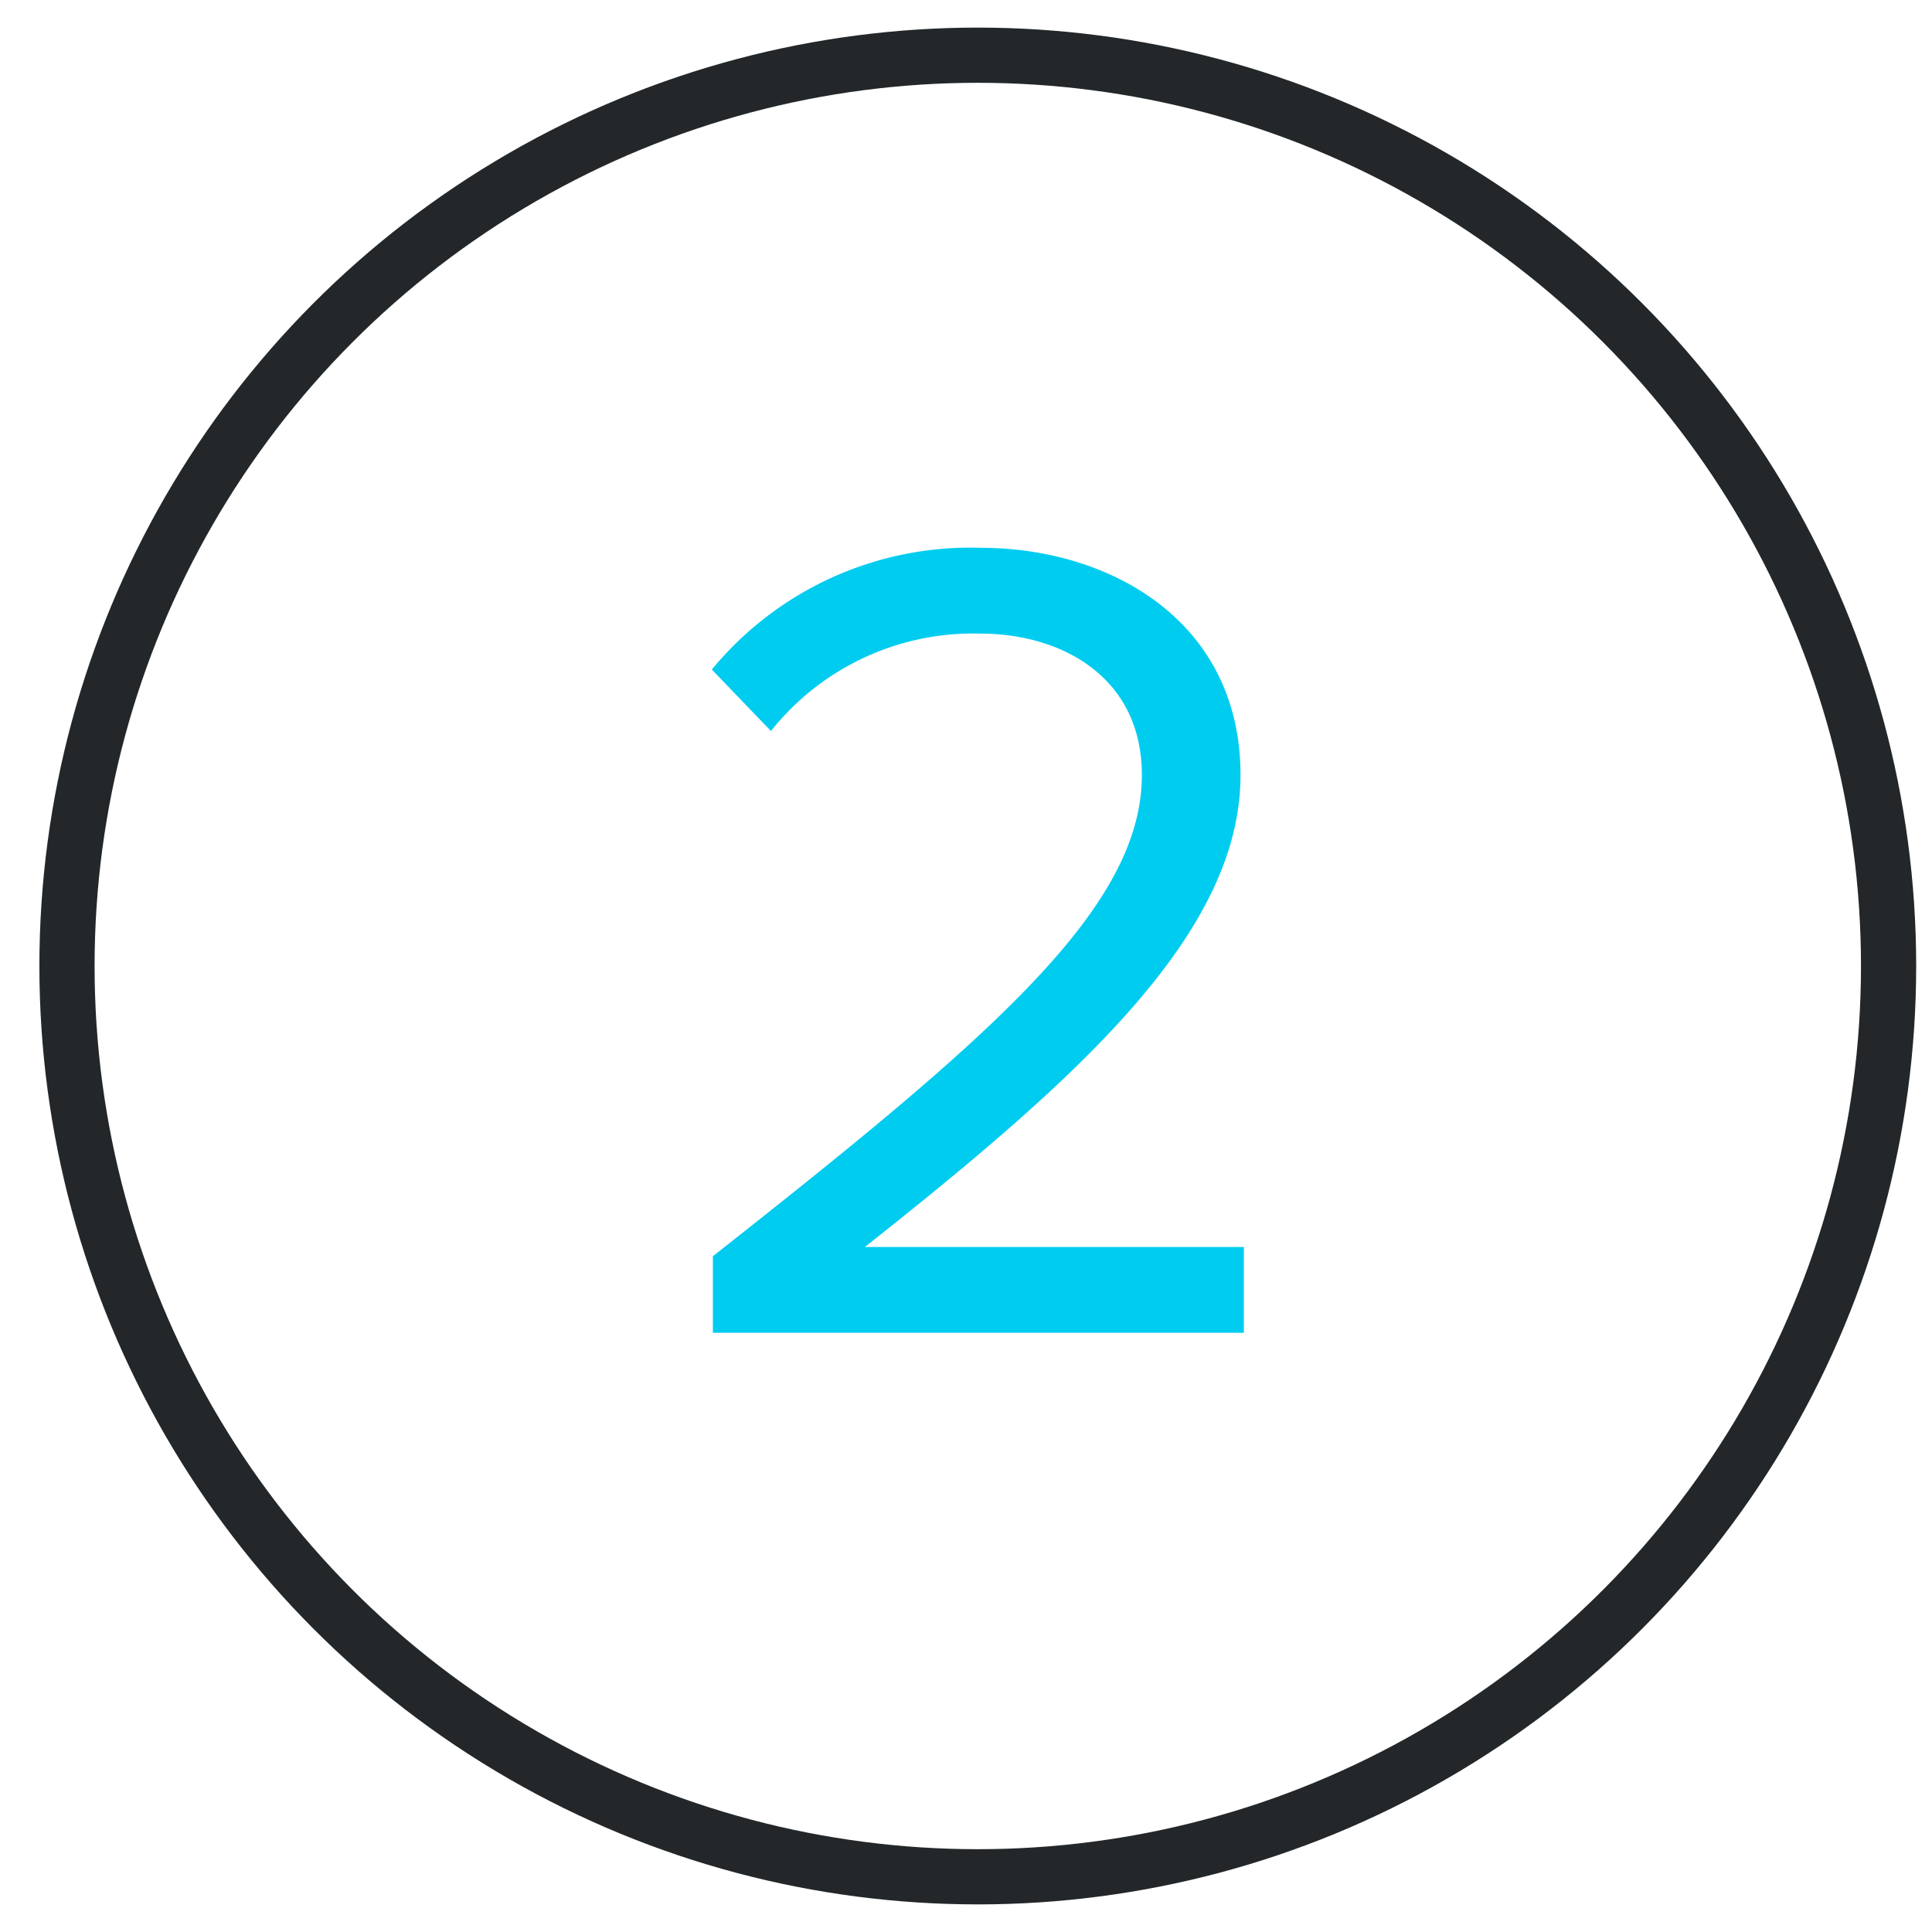
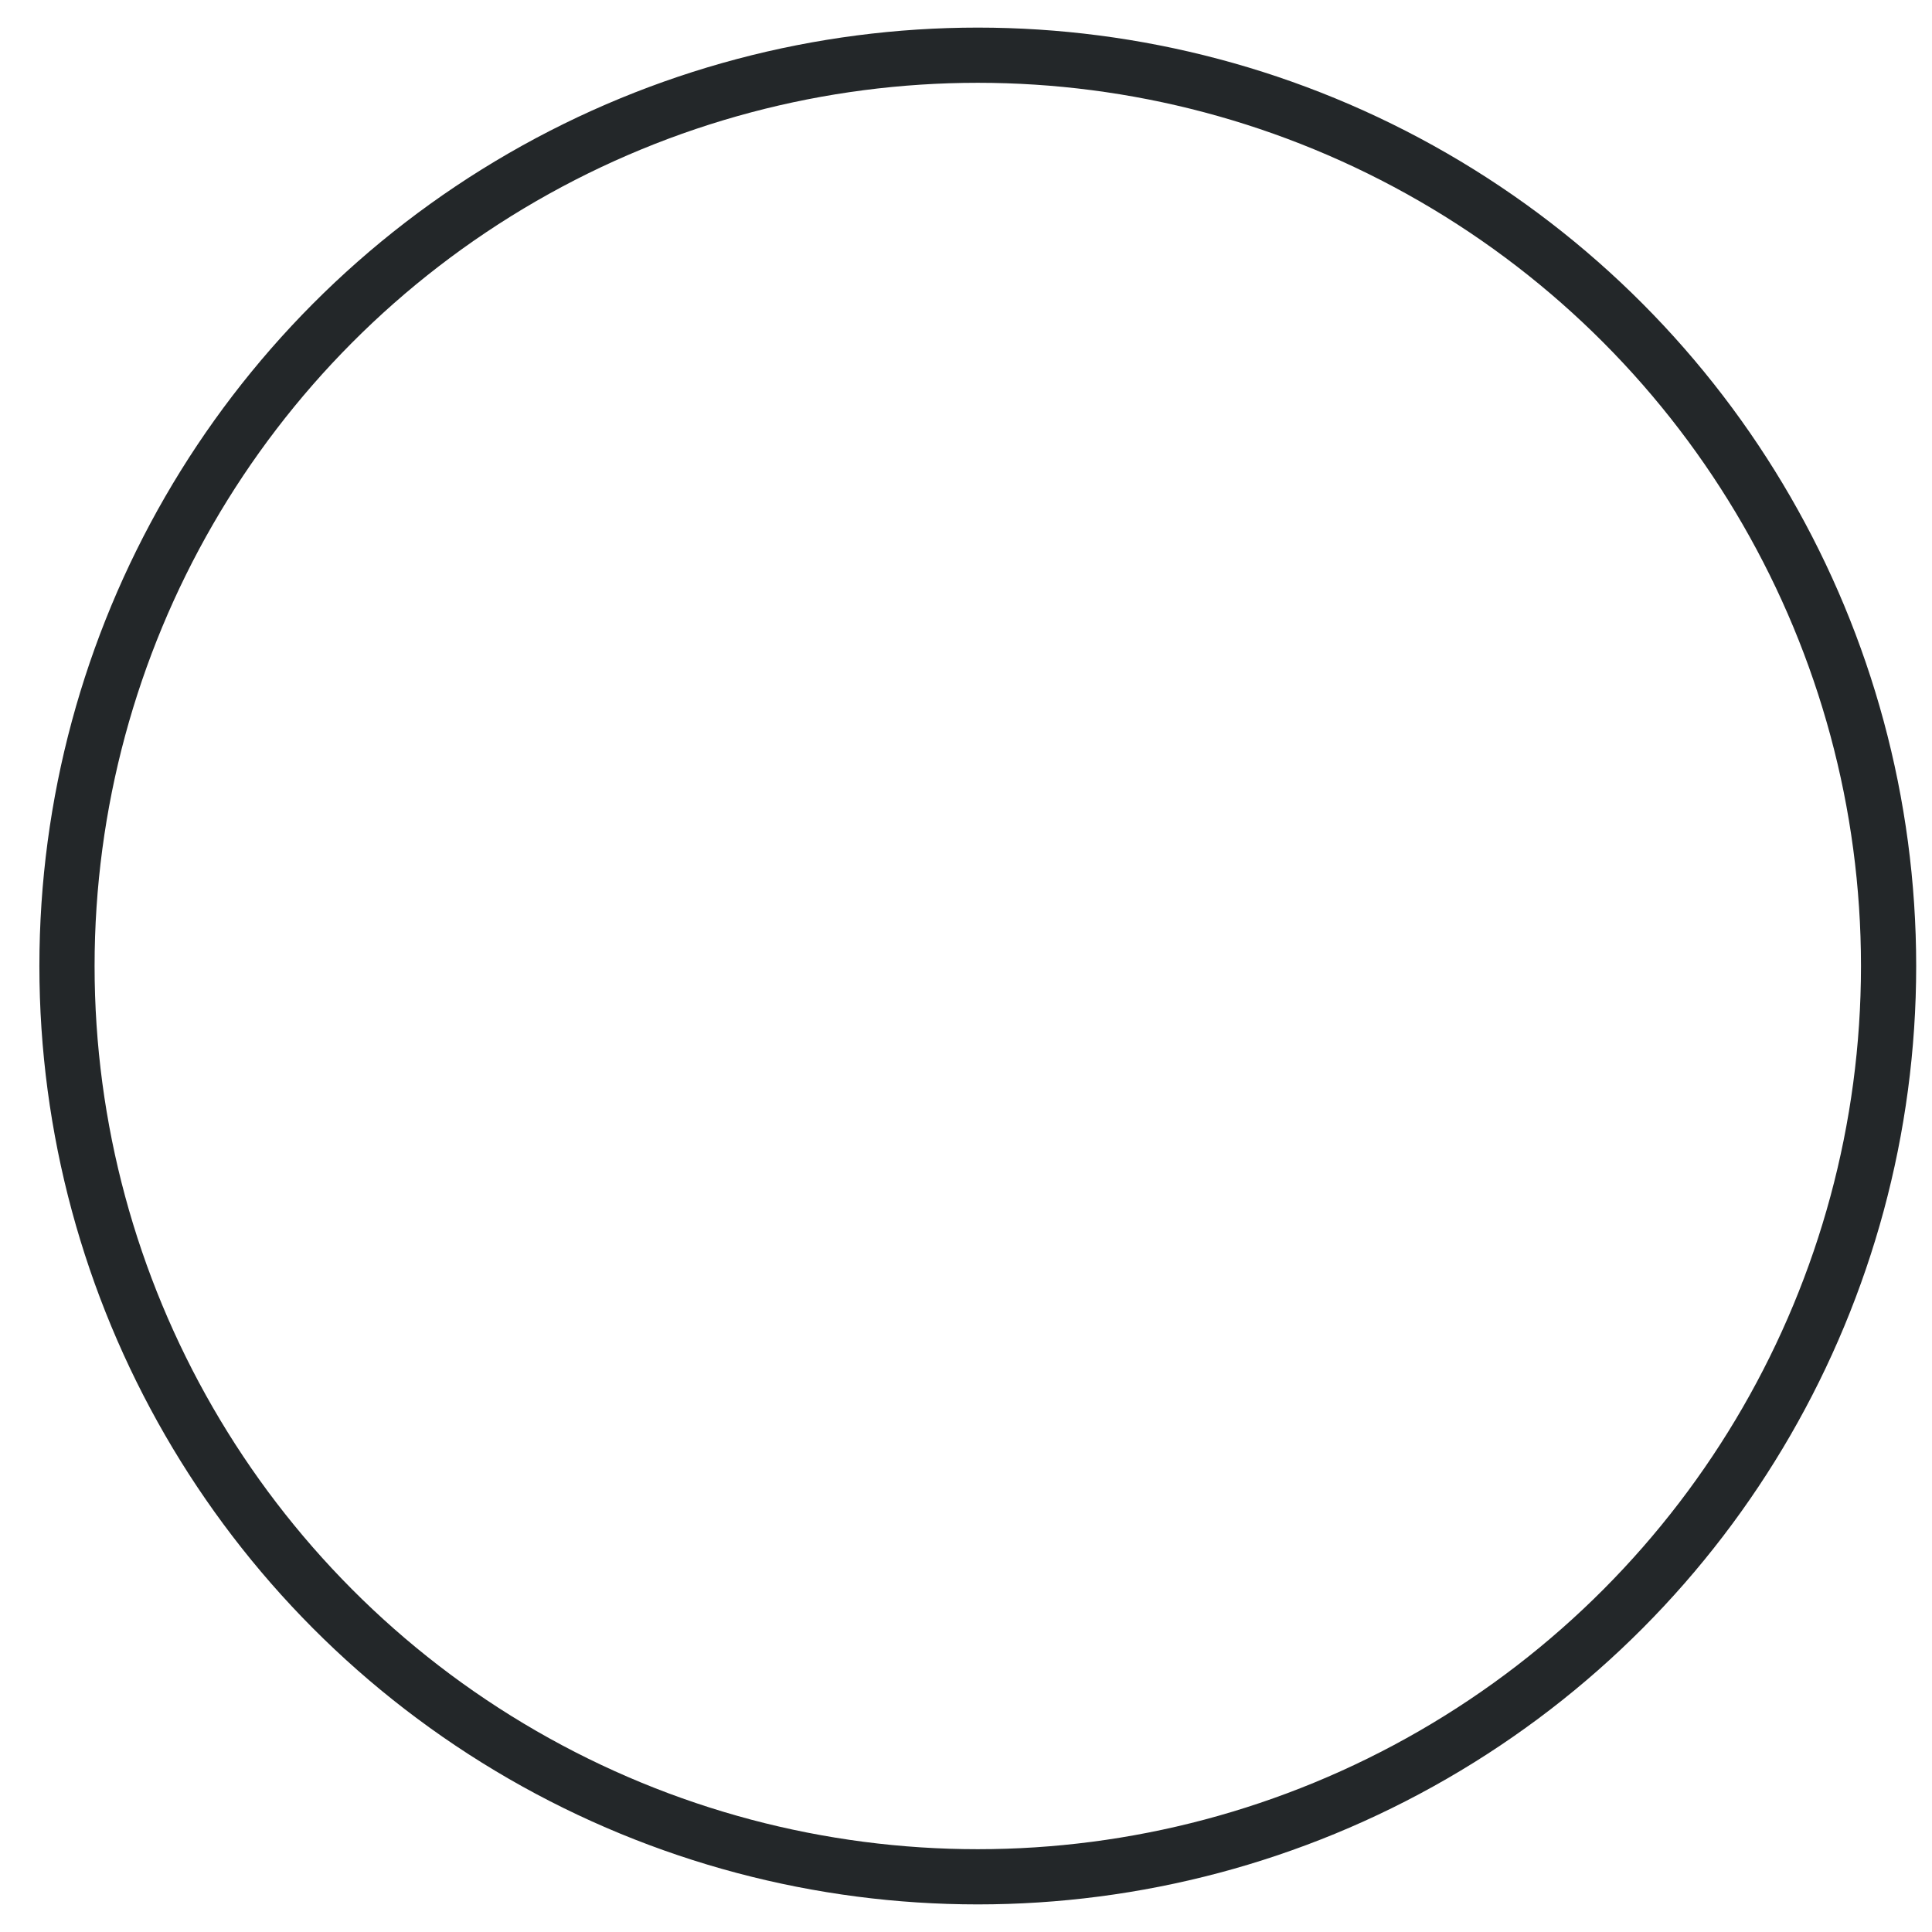
<svg xmlns="http://www.w3.org/2000/svg" height="70" width="70">
  <circle cx="35.427" cy="35" fill="none" r="33" stroke="#232729" stroke-miterlimit="10" stroke-width="2" />
-   <path d="M25.829 45.515c10.082-7.94 15.543-12.6 15.543-17.434 0-3.57-2.941-5.124-5.839-5.124a9.366 9.366 0 0 0-7.6 3.529l-2.142-2.227a12.138 12.138 0 0 1 9.746-4.411c4.662 0 9.409 2.646 9.409 8.233 0 5.714-5.8 10.923-13.61 17.1h13.732v3.108H25.829z" fill="#00ccf0" />
</svg>